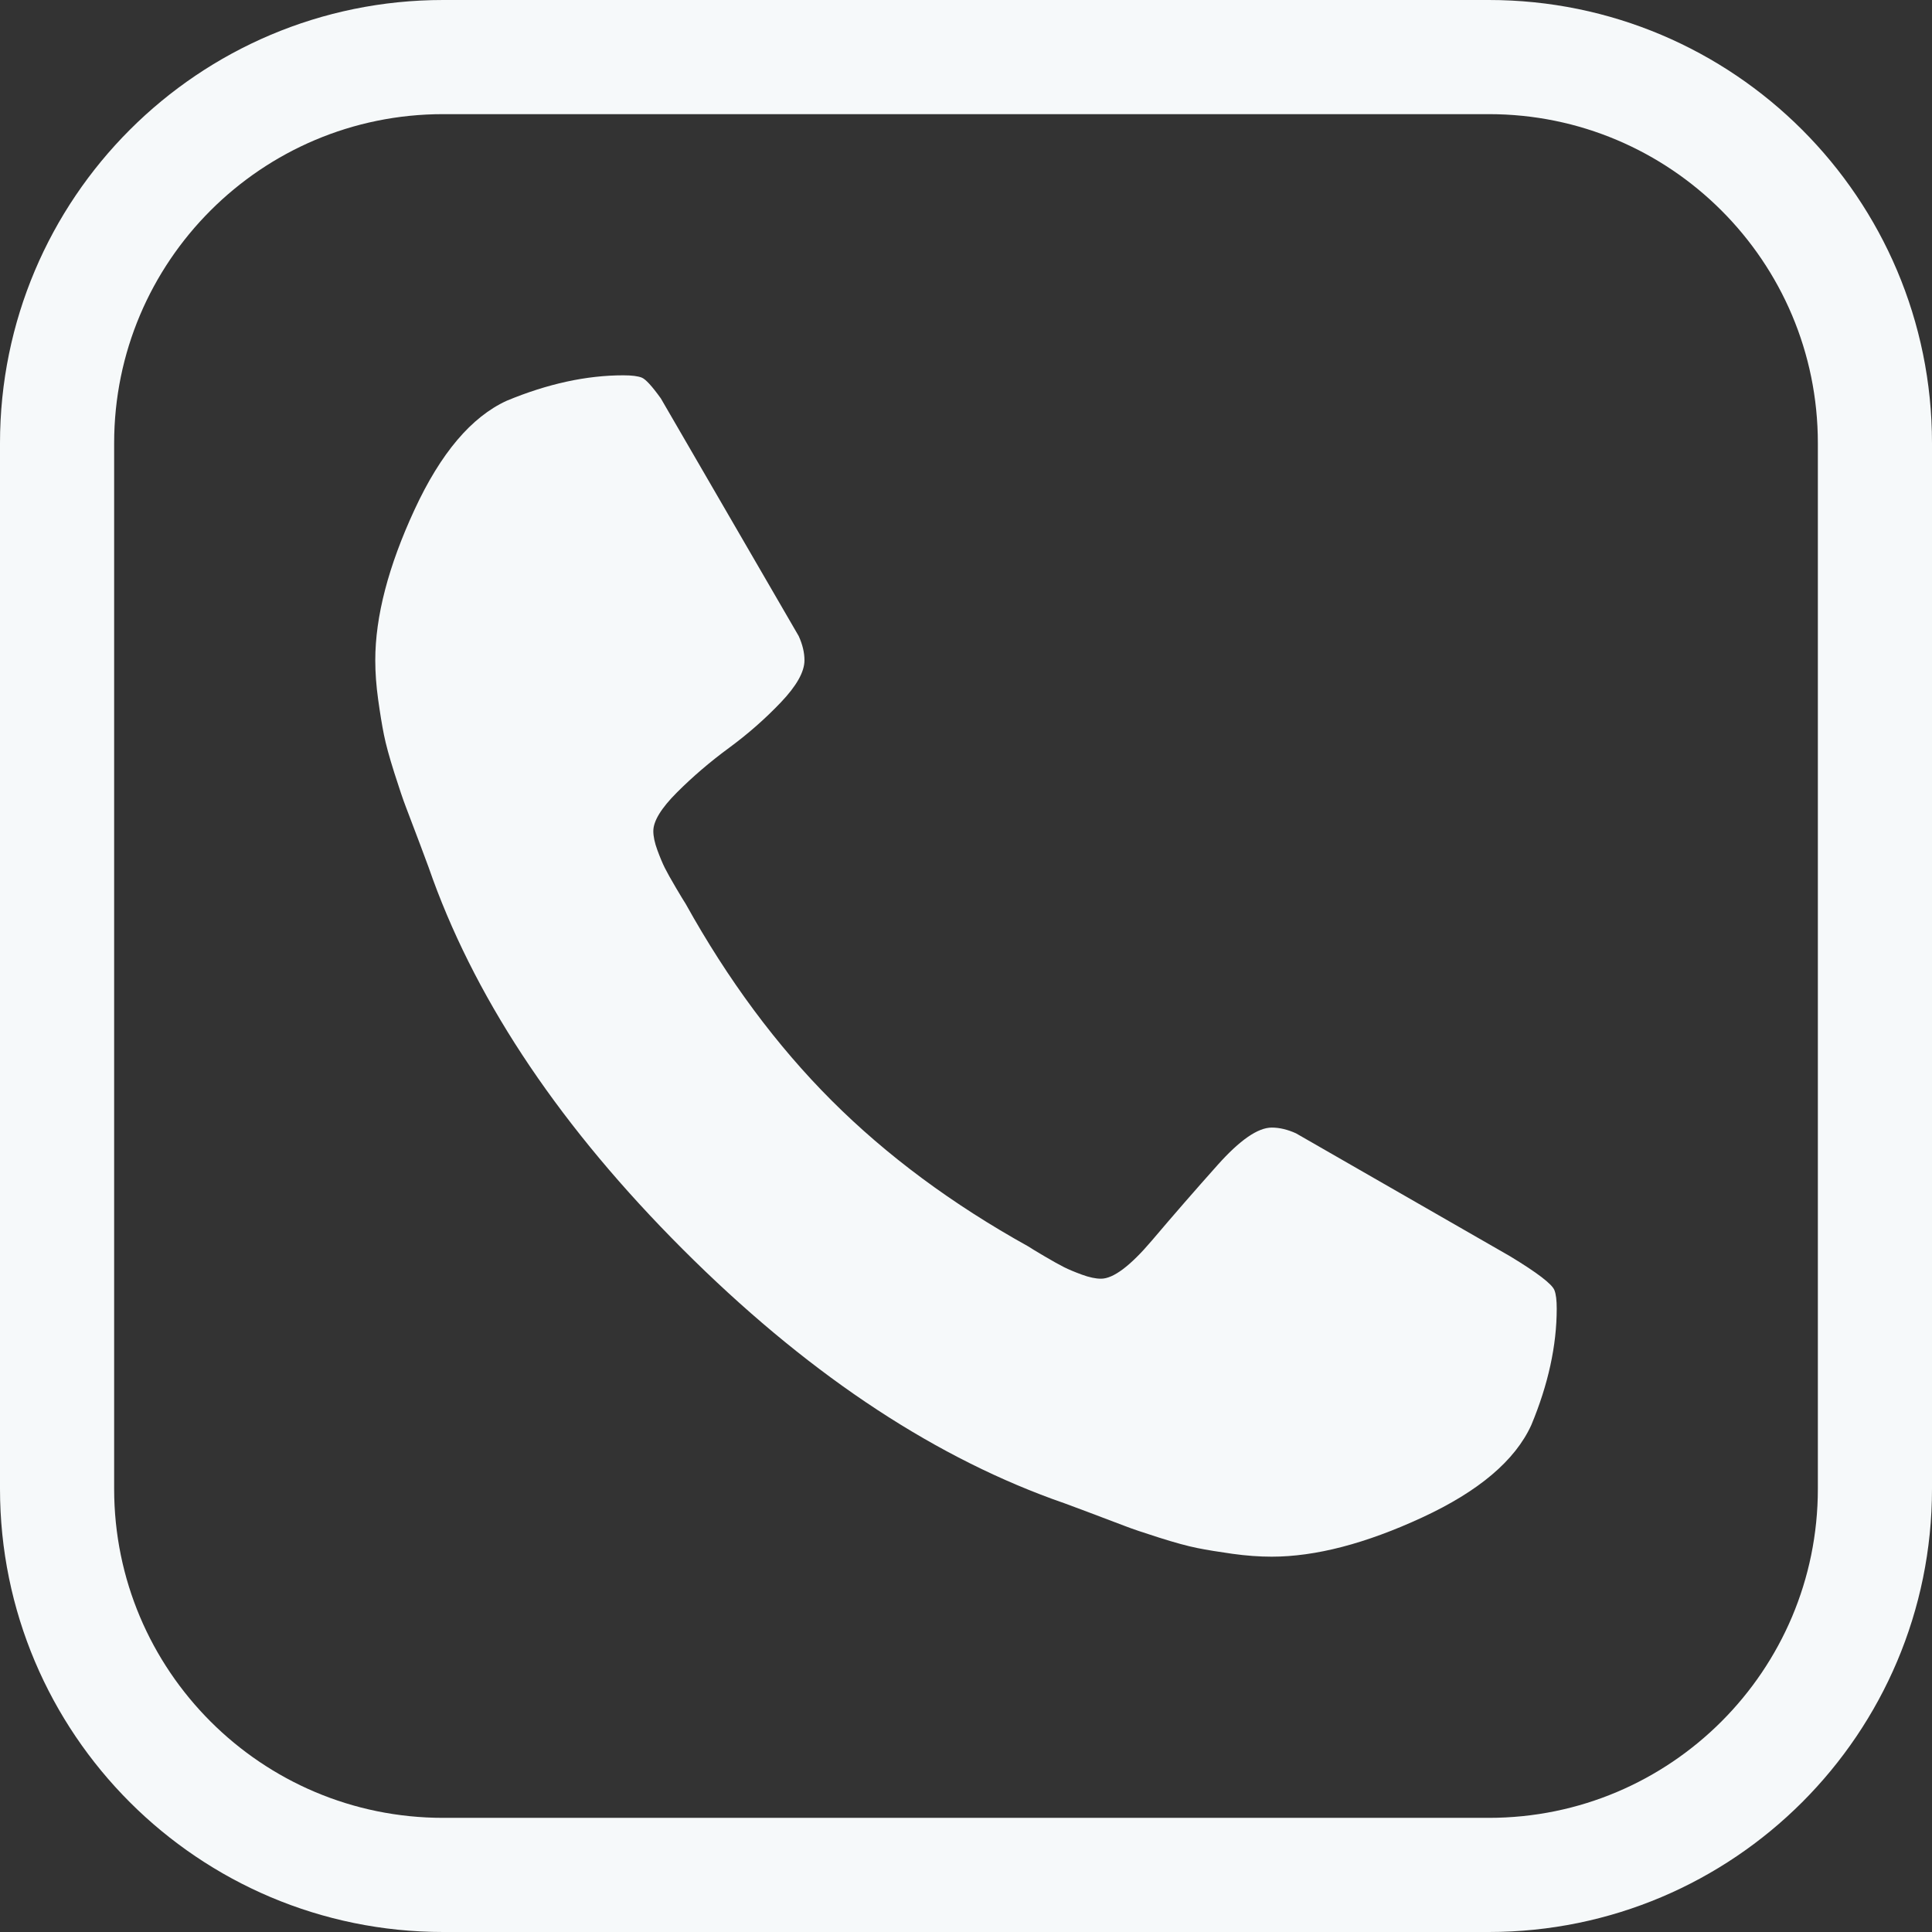
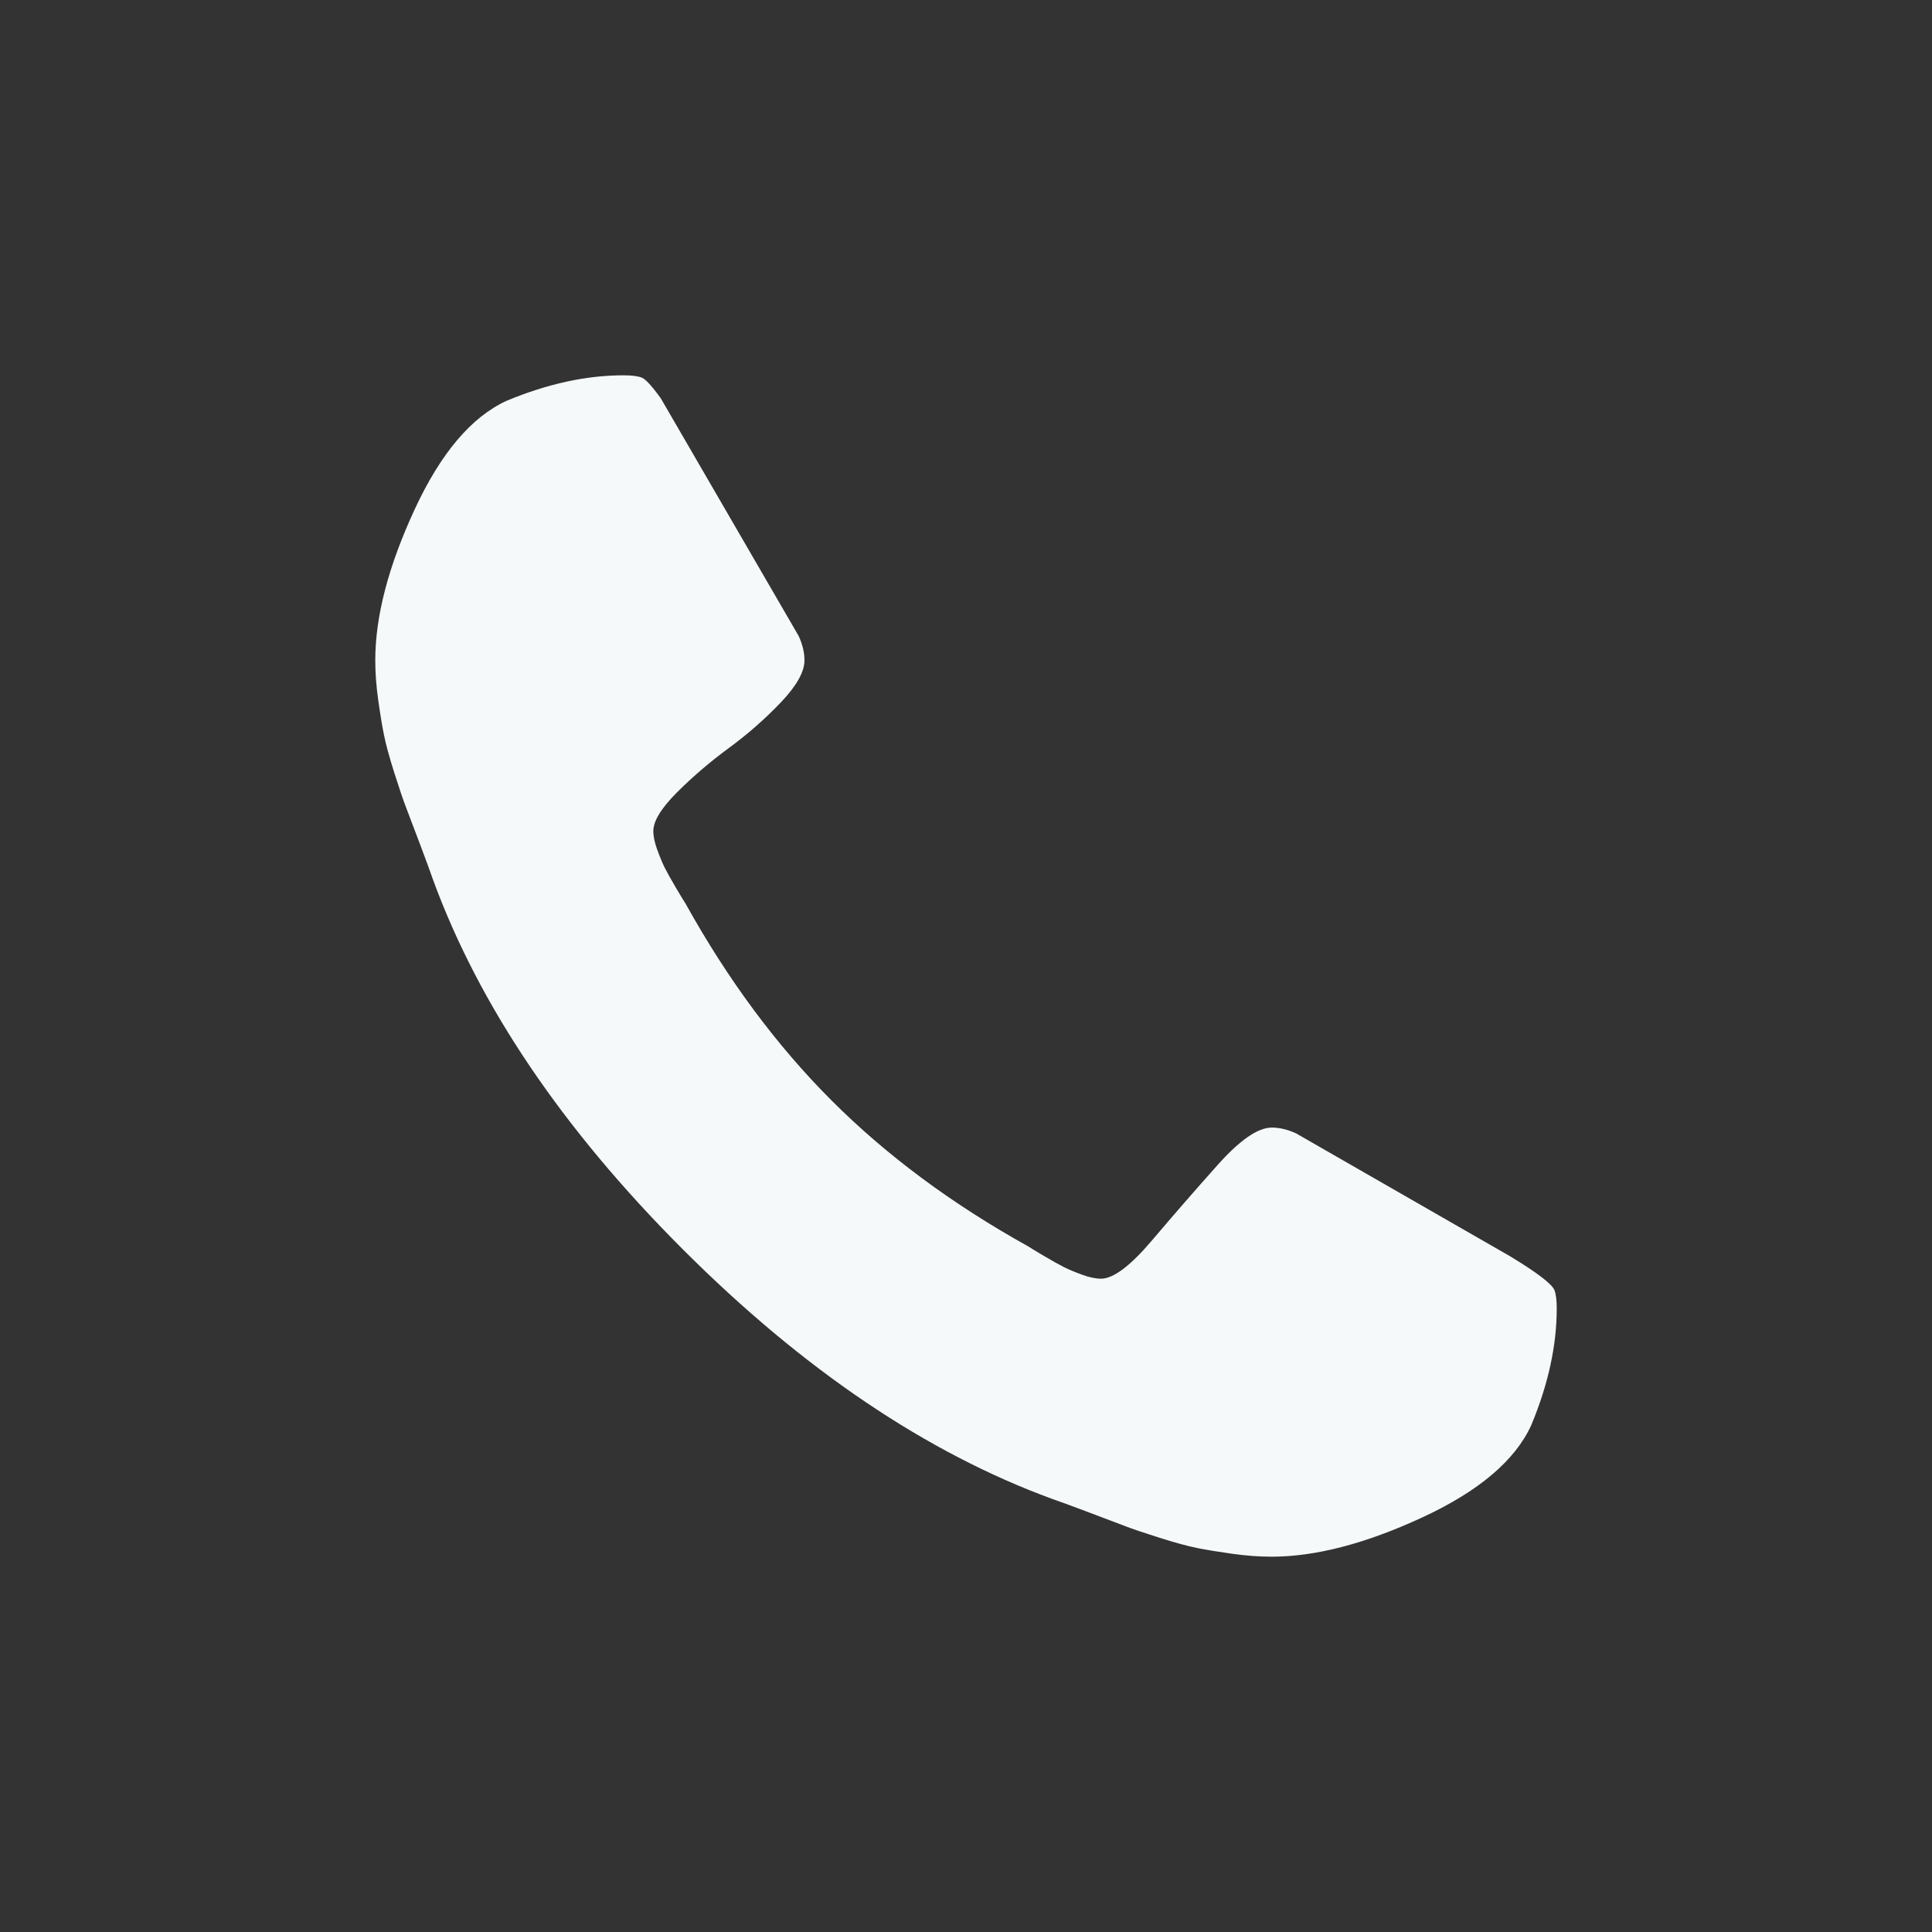
<svg xmlns="http://www.w3.org/2000/svg" version="1.1" id="Layer_1" x="0px" y="0px" width="456.986px" height="456.986px" viewBox="0 0 456.986 456.986" enable-background="new 0 0 456.986 456.986" xml:space="preserve">
  <rect x="0" y="0" width="456.986" height="456.986" fill="#333333" stroke="none" />
  <g>
-     <path fill="none" stroke="#F6F9FA" stroke-width="27" stroke-miterlimit="10" d="M352.154,13.5H104.832   C54.39,13.5,13.5,54.391,13.5,104.832v247.322c0,50.442,40.89,91.332,91.332,91.332h247.322c50.44,0,91.332-40.89,91.332-91.332   V104.832C443.486,54.391,402.595,13.5,352.154,13.5z" />
    <path fill="#F6F9FA" d="M357.171,297.141c6.461,3.912,9.964,6.596,10.511,8.048c0.362,0.908,0.539,2.368,0.539,4.369   c-0.007,8.727-2.009,17.914-6.02,27.531c-3.82,8.367-12.416,15.649-25.785,21.837c-13.372,6.19-25.246,9.283-35.619,9.283   c-2.911,0-6.006-0.224-9.279-0.679c-3.275-0.458-6.045-0.91-8.319-1.366c-2.272-0.455-5.278-1.271-9.005-2.456   c-3.731-1.179-6.419-2.092-8.049-2.727c-1.643-0.636-4.642-1.773-9.006-3.409c-4.367-1.643-7.099-2.644-8.184-2.999   c-29.836-10.923-58.996-30.614-87.466-59.084c-28.47-28.479-48.165-57.63-59.082-87.462c-0.361-1.092-1.362-3.822-3.001-8.186   c-1.636-4.364-2.777-7.368-3.413-9.003c-0.633-1.638-1.544-4.321-2.727-8.049c-1.183-3.73-1.999-6.73-2.454-9.006   c-0.457-2.271-0.909-5.044-1.365-8.32c-0.455-3.276-0.681-6.373-0.681-9.281c0-10.371,3.093-22.242,9.281-35.614   c6.187-13.37,13.462-21.966,21.832-25.787c9.643-4.004,18.83-6.006,27.563-6.006c2,0,3.457,0.184,4.364,0.547   c0.911,0.368,2.413,2.002,4.506,4.913l32.61,56.216c0.908,2.001,1.364,3.912,1.364,5.731c0,2.732-1.867,6.051-5.595,9.96   c-3.731,3.912-7.825,7.507-12.283,10.782c-4.458,3.276-8.549,6.779-12.279,10.509c-3.728,3.727-5.594,6.774-5.594,9.14   c0,1.274,0.319,2.774,0.955,4.502c0.637,1.732,1.229,3.142,1.775,4.231c0.546,1.091,1.412,2.638,2.593,4.642   c1.181,2.003,1.957,3.276,2.318,3.822c10.005,18.011,21.514,33.521,34.519,46.531c13.011,13.013,28.518,24.517,46.532,34.522   c0.542,0.367,1.818,1.138,3.827,2.323c1.999,1.178,3.55,2.042,4.638,2.587c1.094,0.546,2.5,1.138,4.23,1.77   c1.73,0.635,3.231,0.955,4.511,0.955c2.902,0,6.906-3,12.006-9.002c5.092-6.008,10.281-11.965,15.557-17.878   c5.272-5.909,9.544-8.865,12.825-8.865c1.818,0,3.726,0.452,5.734,1.361L357.171,297.141z" />
  </g>
</svg>